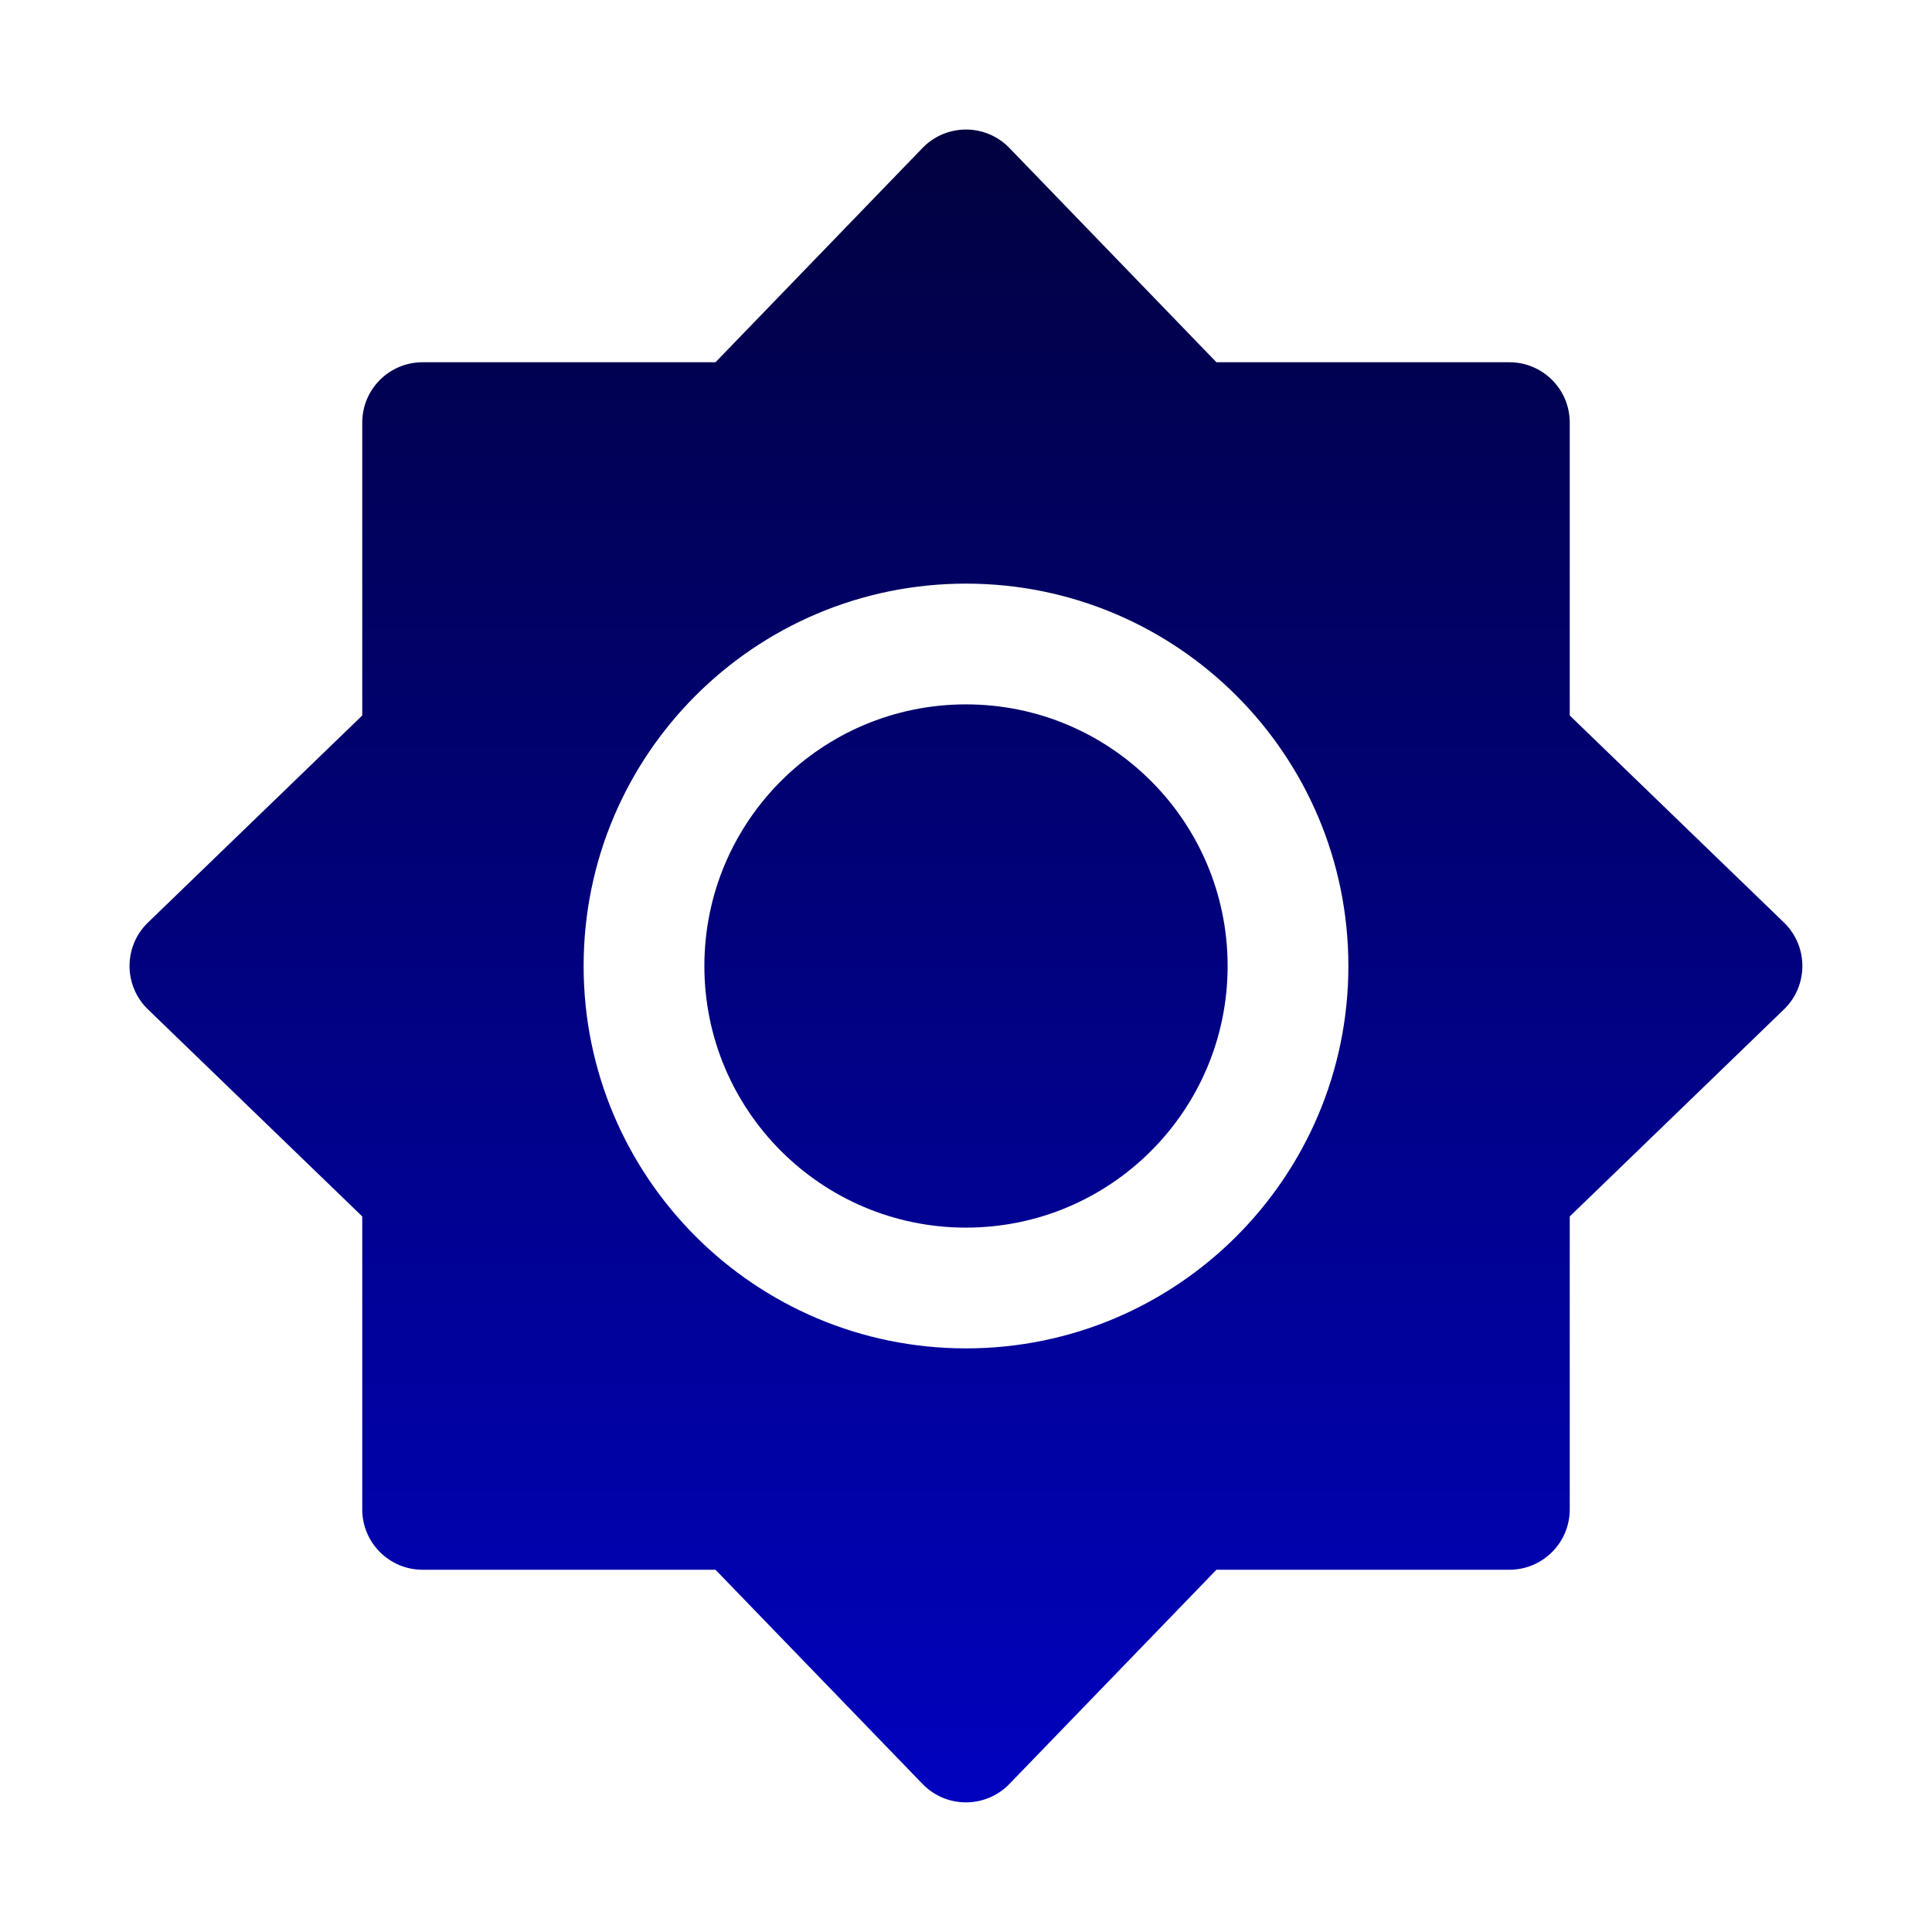
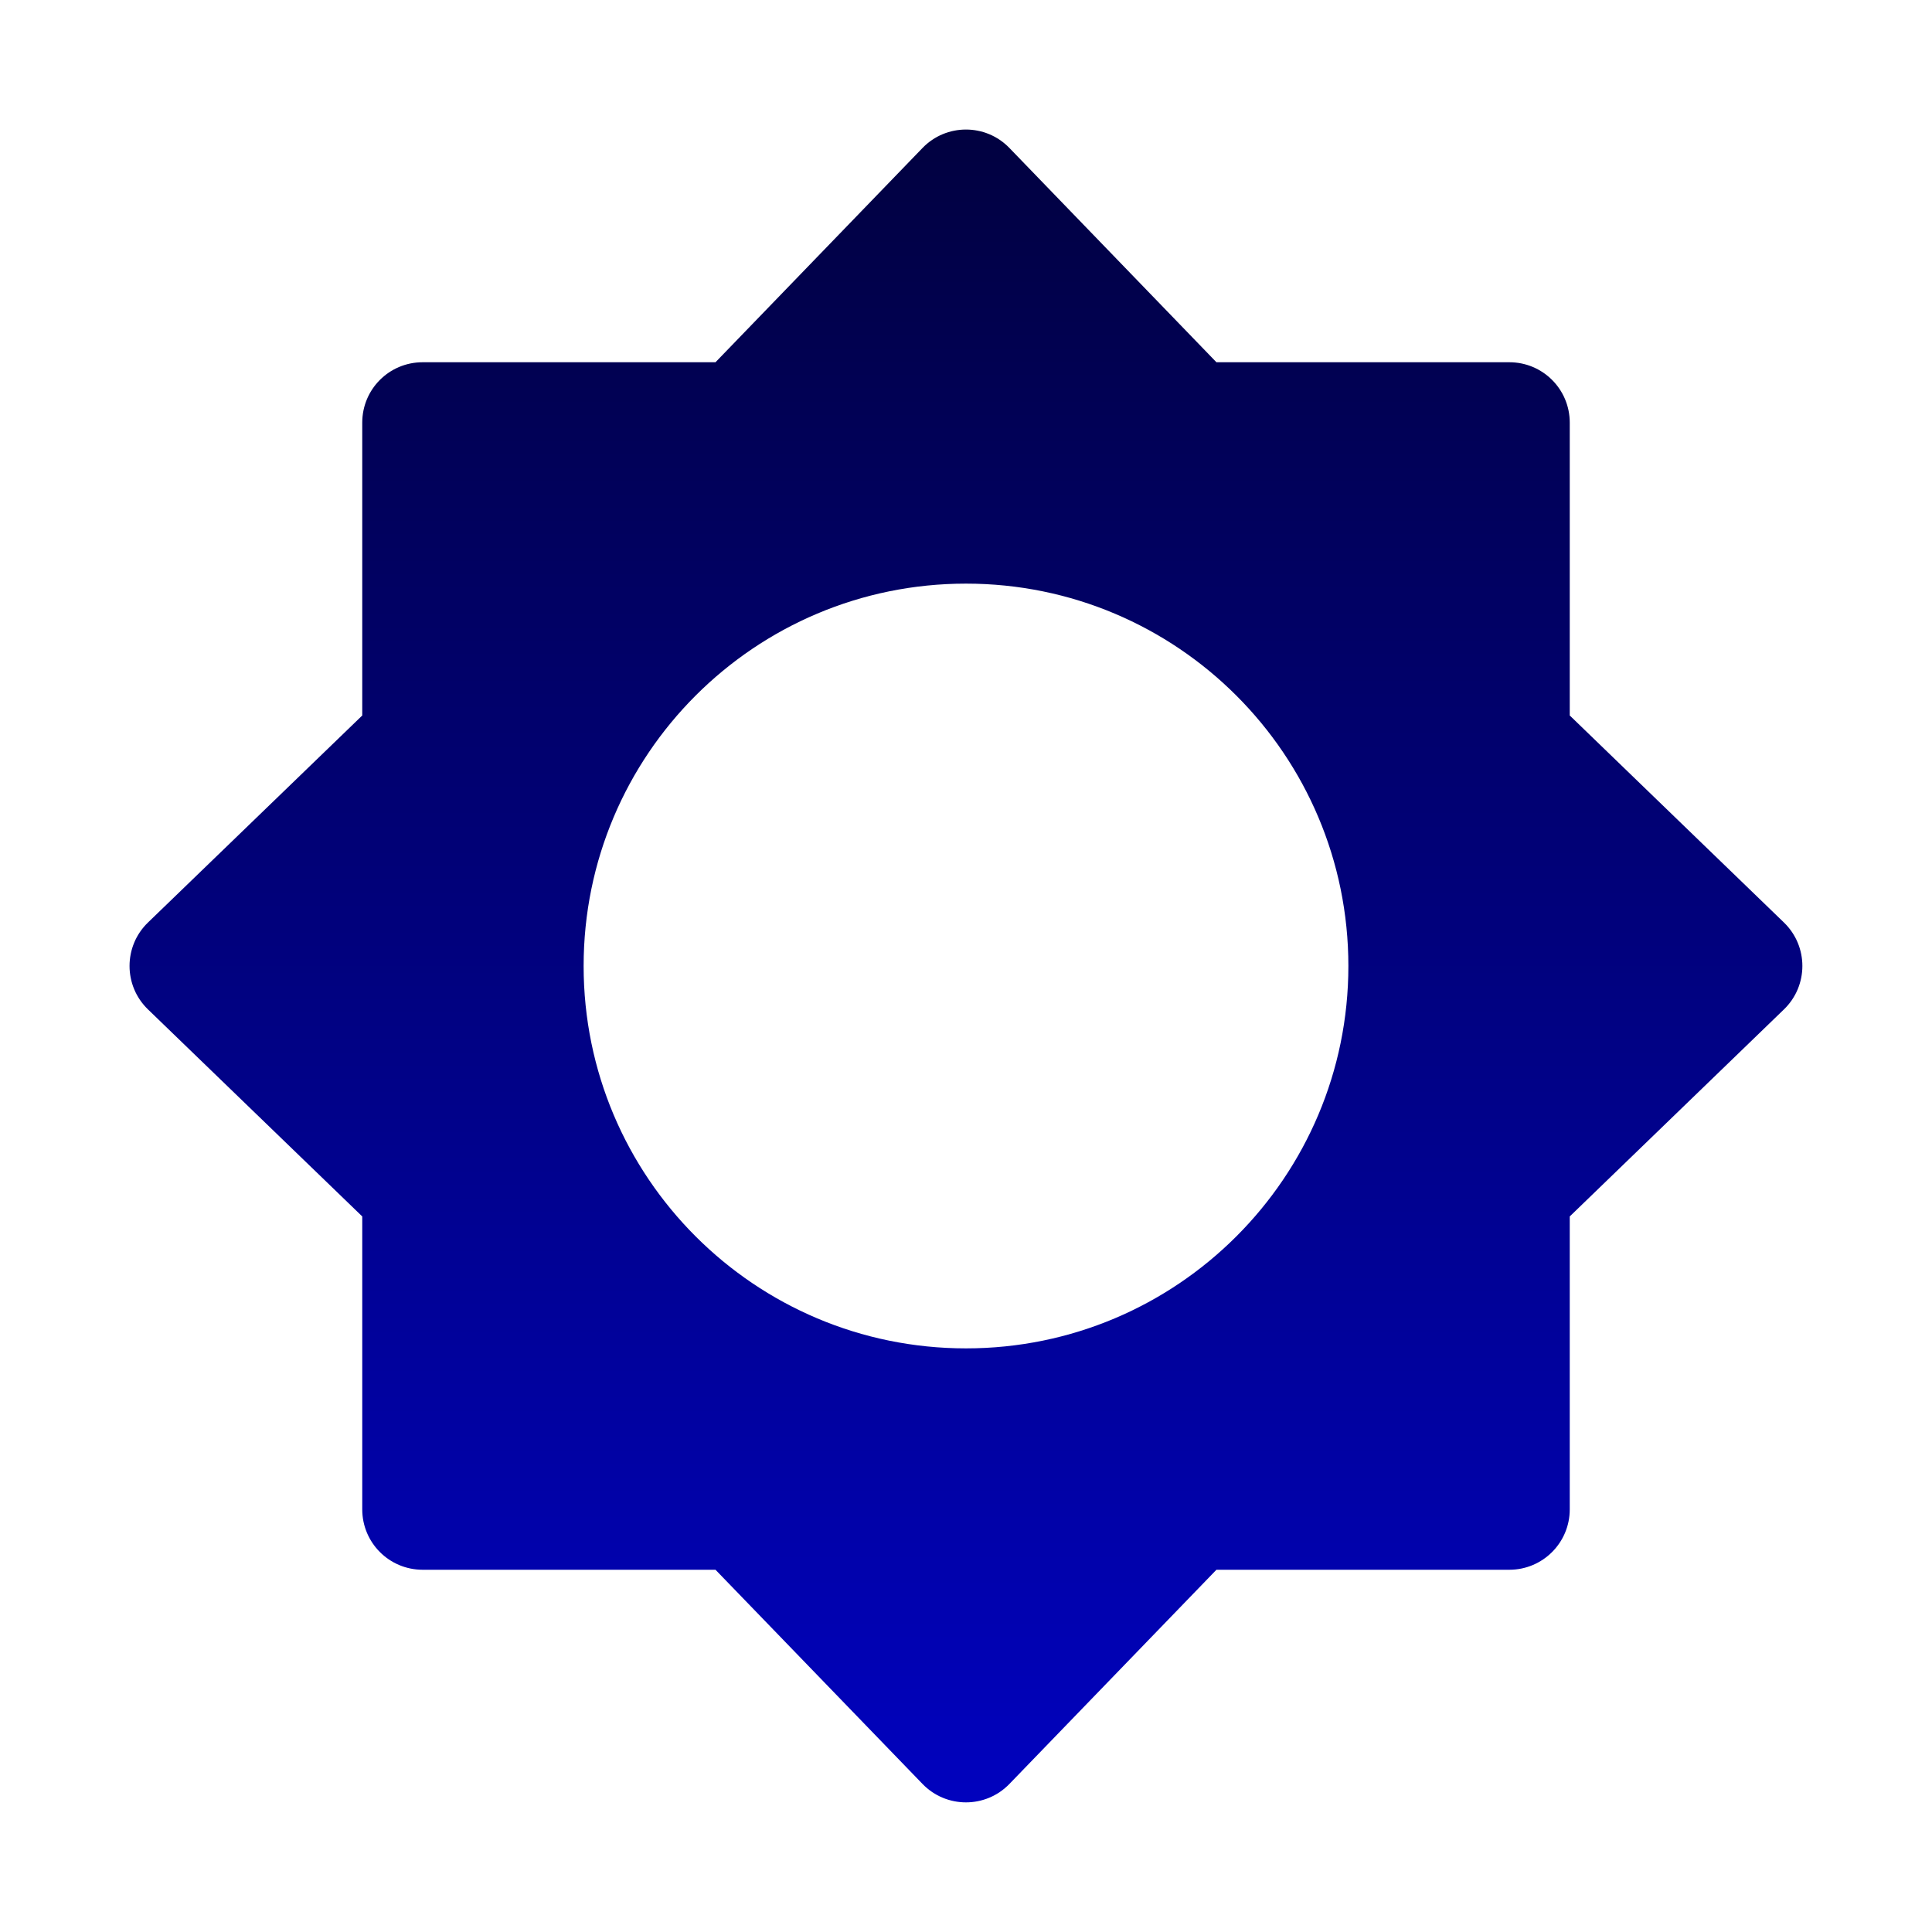
<svg xmlns="http://www.w3.org/2000/svg" width="24" height="24" viewBox="0 0 24 24" fill="none">
-   <path d="M8.75 12C8.75 10.205 10.205 8.75 12 8.75C13.795 8.75 15.25 10.205 15.25 12C15.25 13.795 13.795 15.25 12 15.25C10.205 15.25 8.75 13.795 8.75 12Z" fill="url(#paint0_linear_2083_56)" />
  <path fill-rule="evenodd" clip-rule="evenodd" d="M11.46 1.838C11.755 1.533 12.244 1.533 12.539 1.838L15.111 4.5H18.75C19.164 4.5 19.5 4.835 19.5 5.25V8.888L22.161 11.46C22.466 11.755 22.466 12.244 22.161 12.539L19.5 15.111V18.75C19.5 19.164 19.164 19.5 18.75 19.5H15.111L12.539 22.161C12.244 22.466 11.755 22.466 11.46 22.161L8.888 19.5H5.25C4.835 19.5 4.5 19.164 4.5 18.75V15.111L1.838 12.539C1.533 12.244 1.533 11.755 1.838 11.46L4.5 8.888V5.25C4.5 4.835 4.835 4.5 5.25 4.5H8.888L11.46 1.838ZM12 7.25C9.376 7.25 7.25 9.376 7.25 12C7.25 14.623 9.376 16.75 12 16.75C14.623 16.75 16.75 14.623 16.75 12C16.75 9.376 14.623 7.25 12 7.25Z" fill="url(#paint1_linear_2083_56)" />
  <defs>
    <linearGradient id="paint0_linear_2083_56" x1="12" y1="1.609" x2="12" y2="22.39" gradientUnits="userSpaceOnUse">
      <stop stop-color="#010140" />
      <stop offset="1" stop-color="#0102BE" />
    </linearGradient>
    <linearGradient id="paint1_linear_2083_56" x1="12" y1="1.609" x2="12" y2="22.39" gradientUnits="userSpaceOnUse">
      <stop stop-color="#010140" />
      <stop offset="1" stop-color="#0102BE" />
    </linearGradient>
  </defs>
</svg>